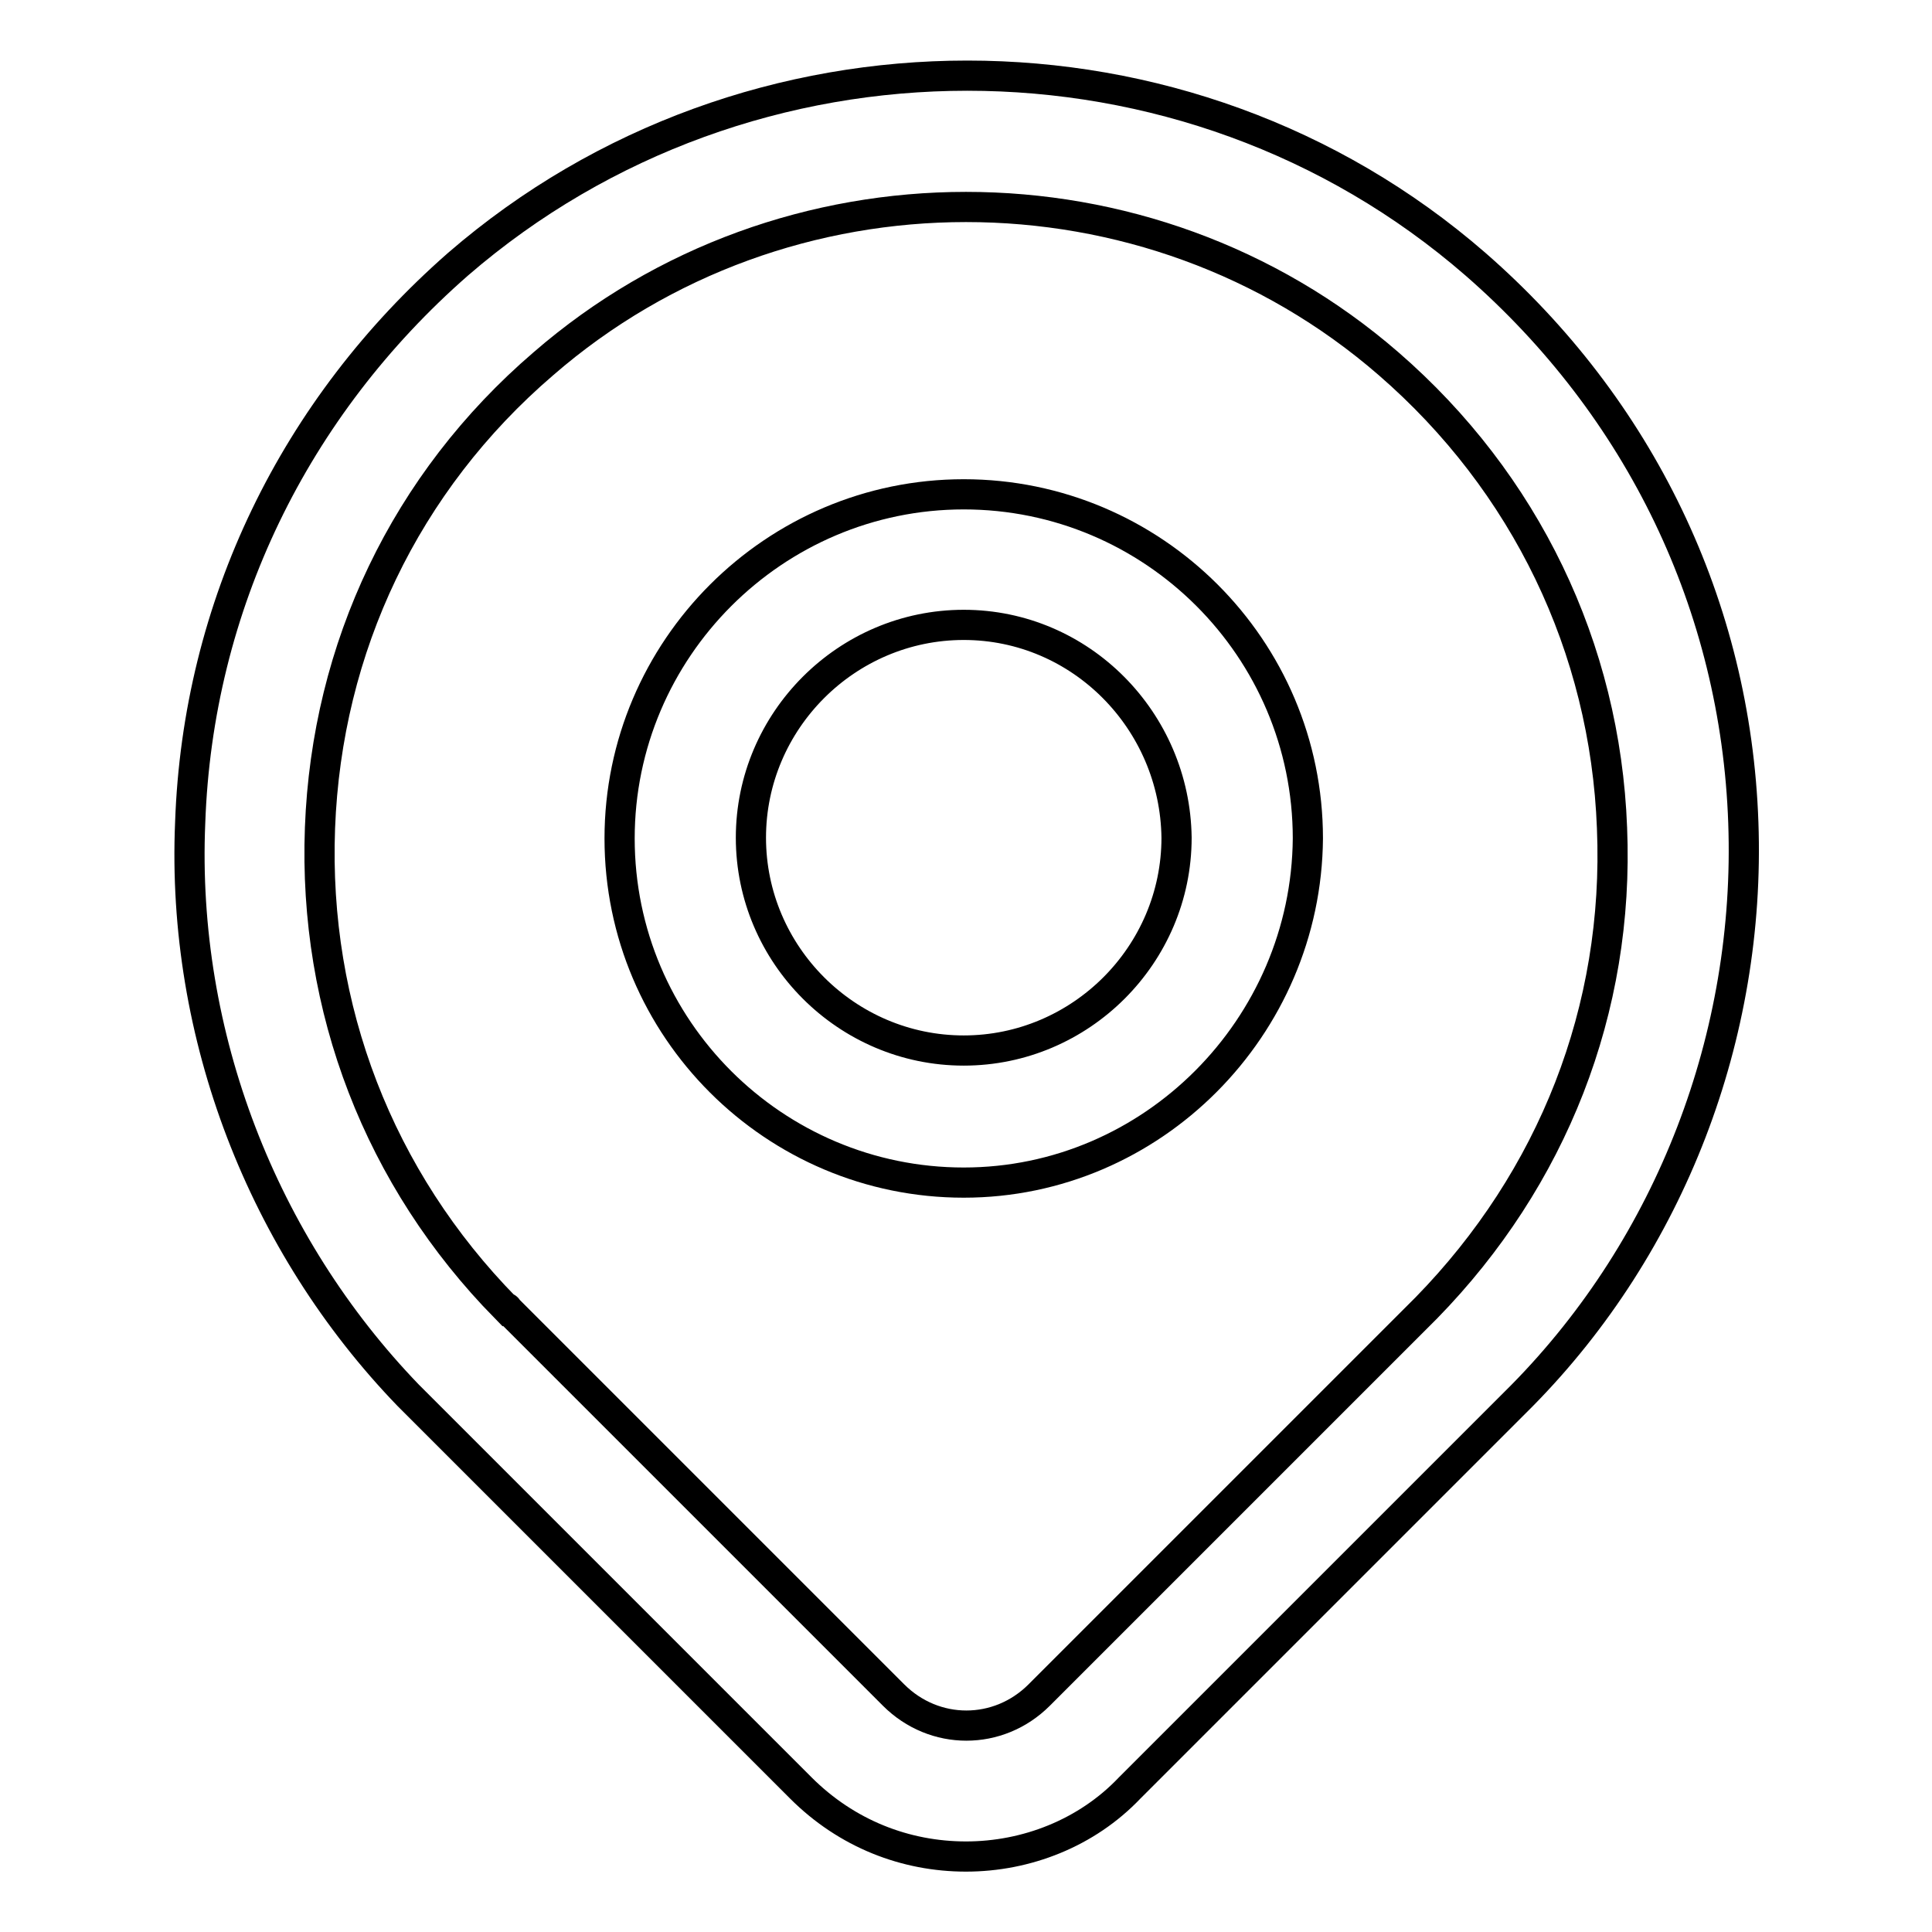
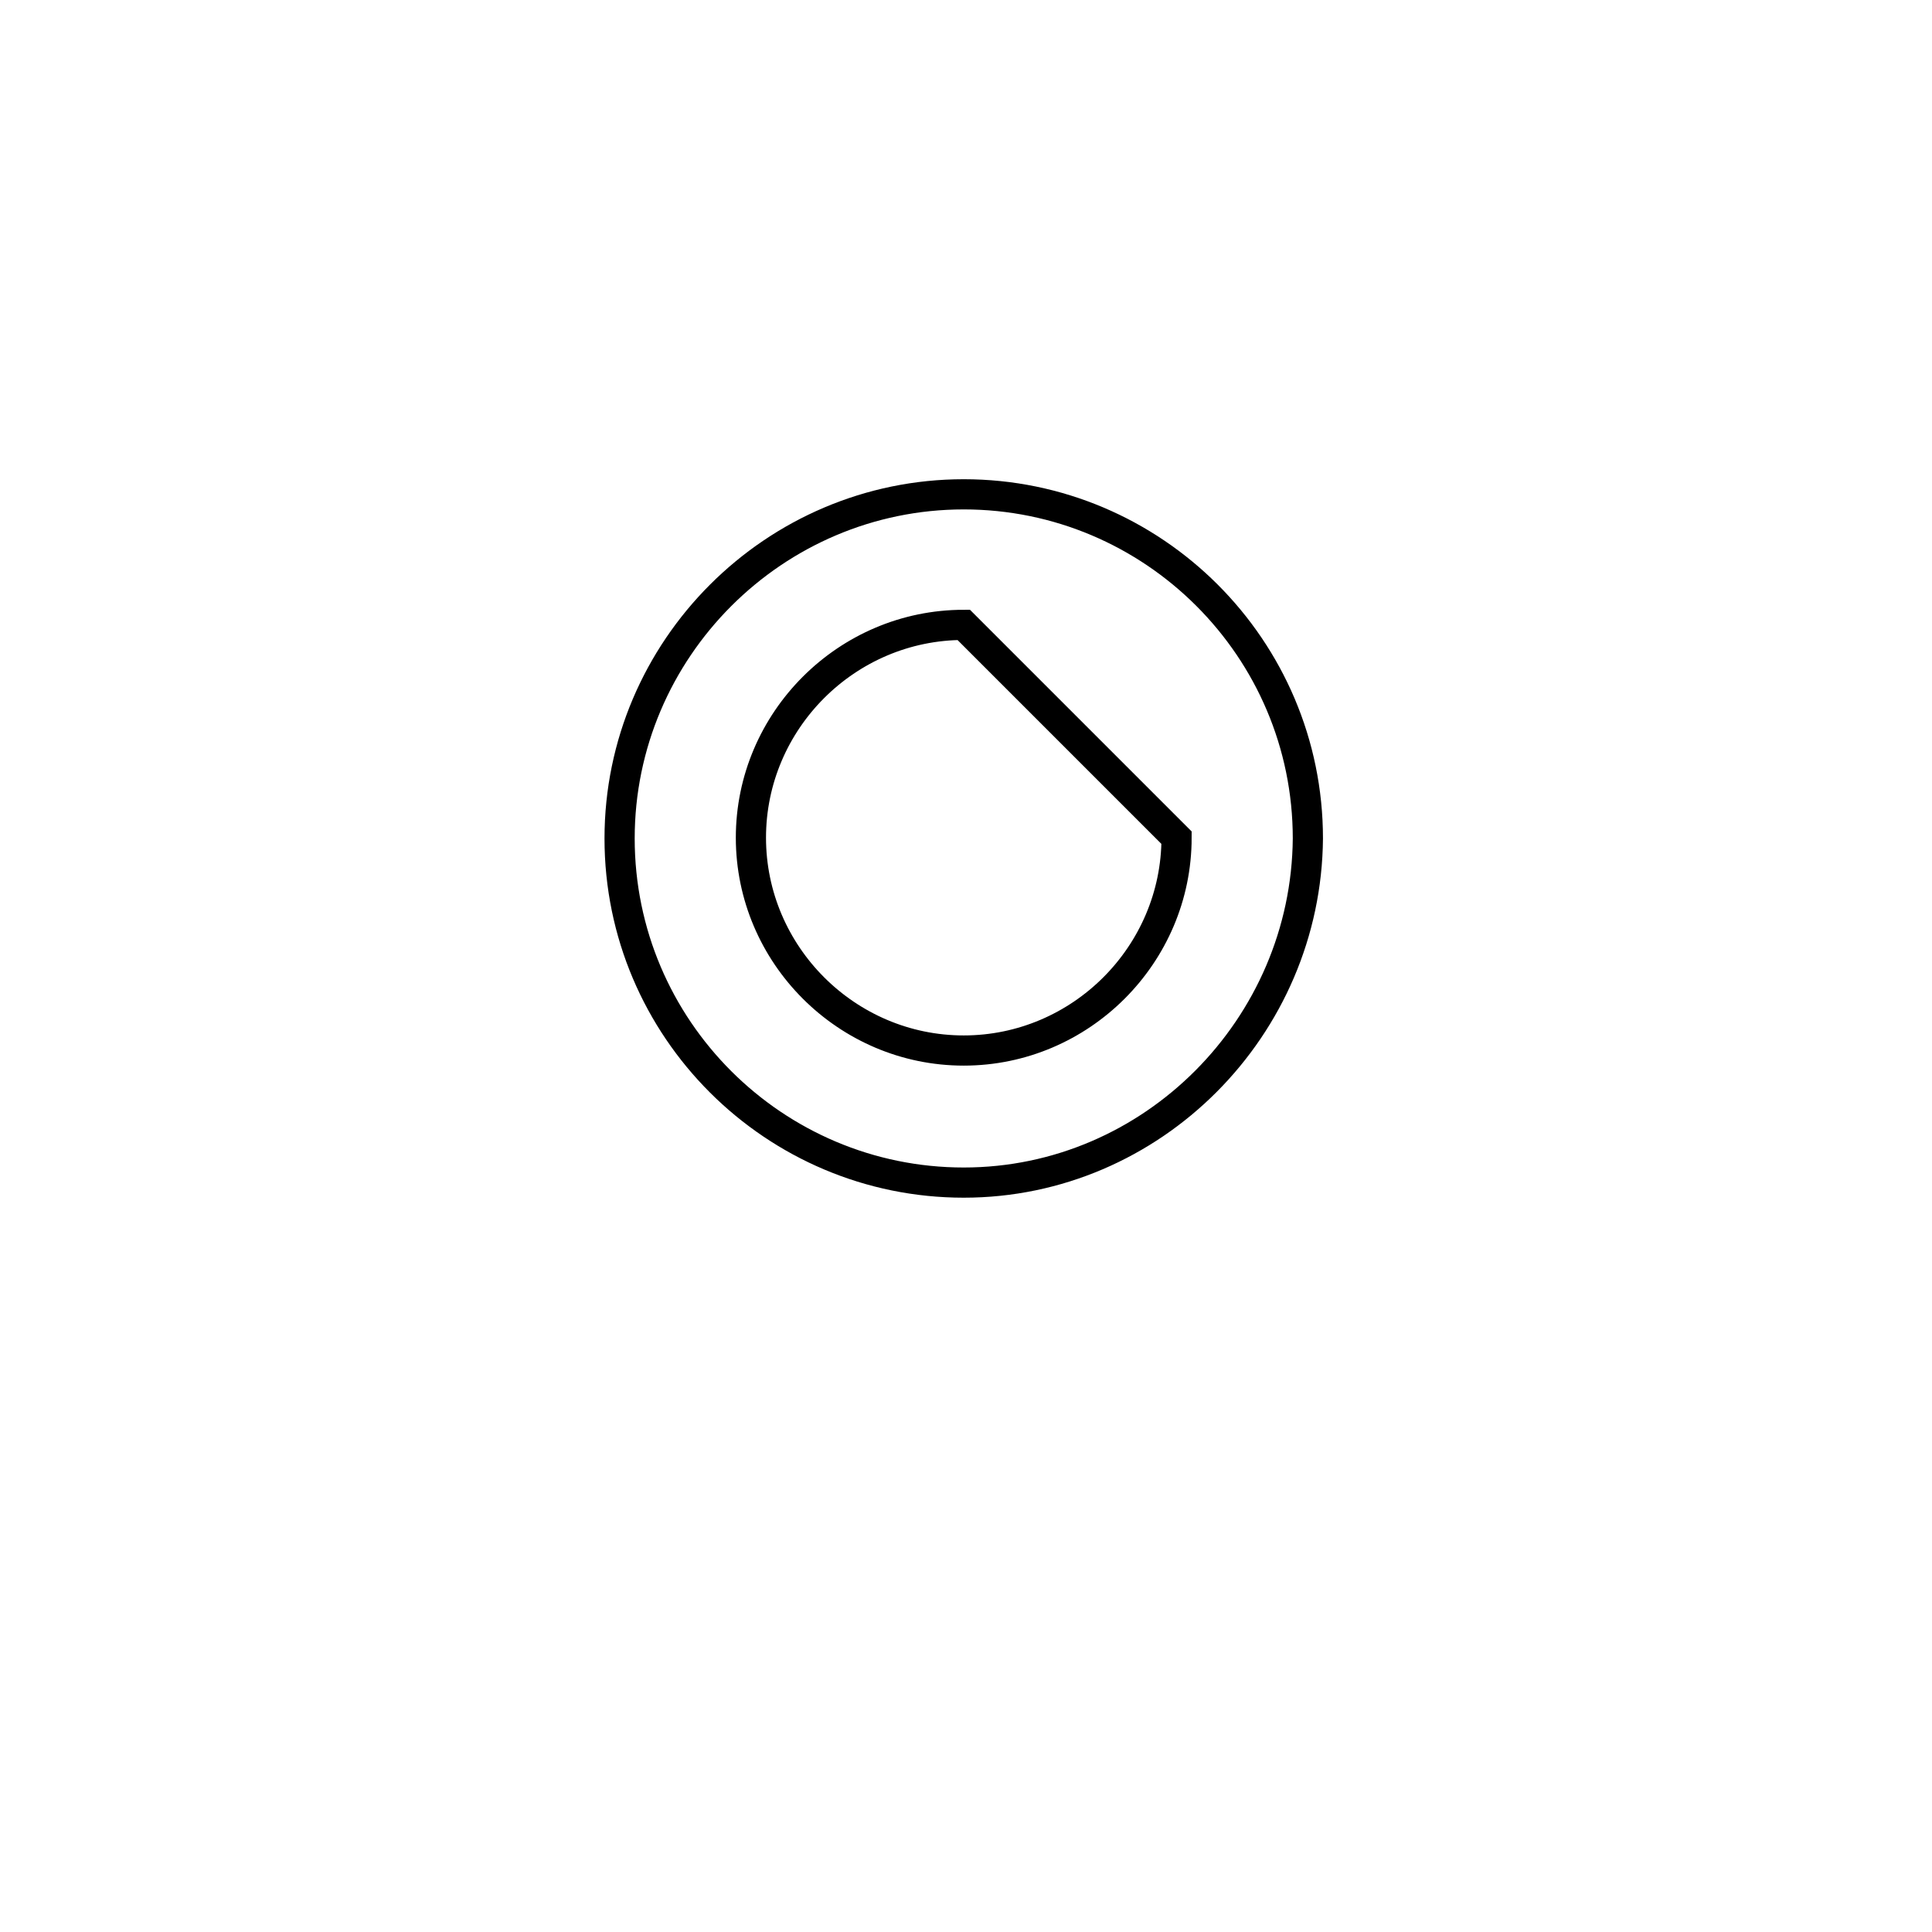
<svg xmlns="http://www.w3.org/2000/svg" version="1.1" x="0px" y="0px" viewBox="0 0 256 256" enable-background="new 0 0 256 256" xml:space="preserve">
  <g>
-     <path stroke-width="4" fill-opacity="0" stroke="#000000" d="M128,246c-8,0-15.8-3-21.9-9.1l-51.5-51.5l-0.5-0.5c-19.3-20-30.1-47.7-28.9-75.9c1-28.7,13.8-55,35.5-74 c38.5-33.3,96.5-33.3,134.8,0c21.8,19,34.5,45.3,35.5,74c1,28.2-9.6,55.9-29.3,75.9l-0.5,0.5l-51.5,51.5C144,242.9,136,246,128,246 L128,246z M67.4,173.6l51,51c5.4,5.4,13.9,5.4,19.3,0l51-51l0.3-0.3c16.7-17.1,25.6-39.5,24.6-63.6c-0.9-23.9-11.5-45.8-29.6-61.5 c-31.9-27.7-80.1-27.7-112,0c-18.3,15.7-28.7,37.6-29.6,61.5c-0.9,23.9,7.8,46.5,24.6,63.6C67.2,173.2,67.2,173.4,67.4,173.6z" />
-     <path stroke-width="4" fill-opacity="0" stroke="#000000" d="M127.7,156.7c-25.1,0-45.6-20.4-45.6-45.6c0-25.1,20.5-45.6,45.6-45.6c25.1,0,45.6,20.4,45.6,45.6 C173.1,136.1,152.7,156.7,127.7,156.7z M127.7,82.8c-15.5,0-28.2,12.7-28.2,28.2c0,15.5,12.7,28.2,28.2,28.2 c15.5,0,28.2-12.7,28.2-28.2C155.7,95.5,143.2,82.8,127.7,82.8z" />
+     <path stroke-width="4" fill-opacity="0" stroke="#000000" d="M127.7,156.7c-25.1,0-45.6-20.4-45.6-45.6c0-25.1,20.5-45.6,45.6-45.6c25.1,0,45.6,20.4,45.6,45.6 C173.1,136.1,152.7,156.7,127.7,156.7z M127.7,82.8c-15.5,0-28.2,12.7-28.2,28.2c0,15.5,12.7,28.2,28.2,28.2 c15.5,0,28.2-12.7,28.2-28.2z" />
  </g>
</svg>